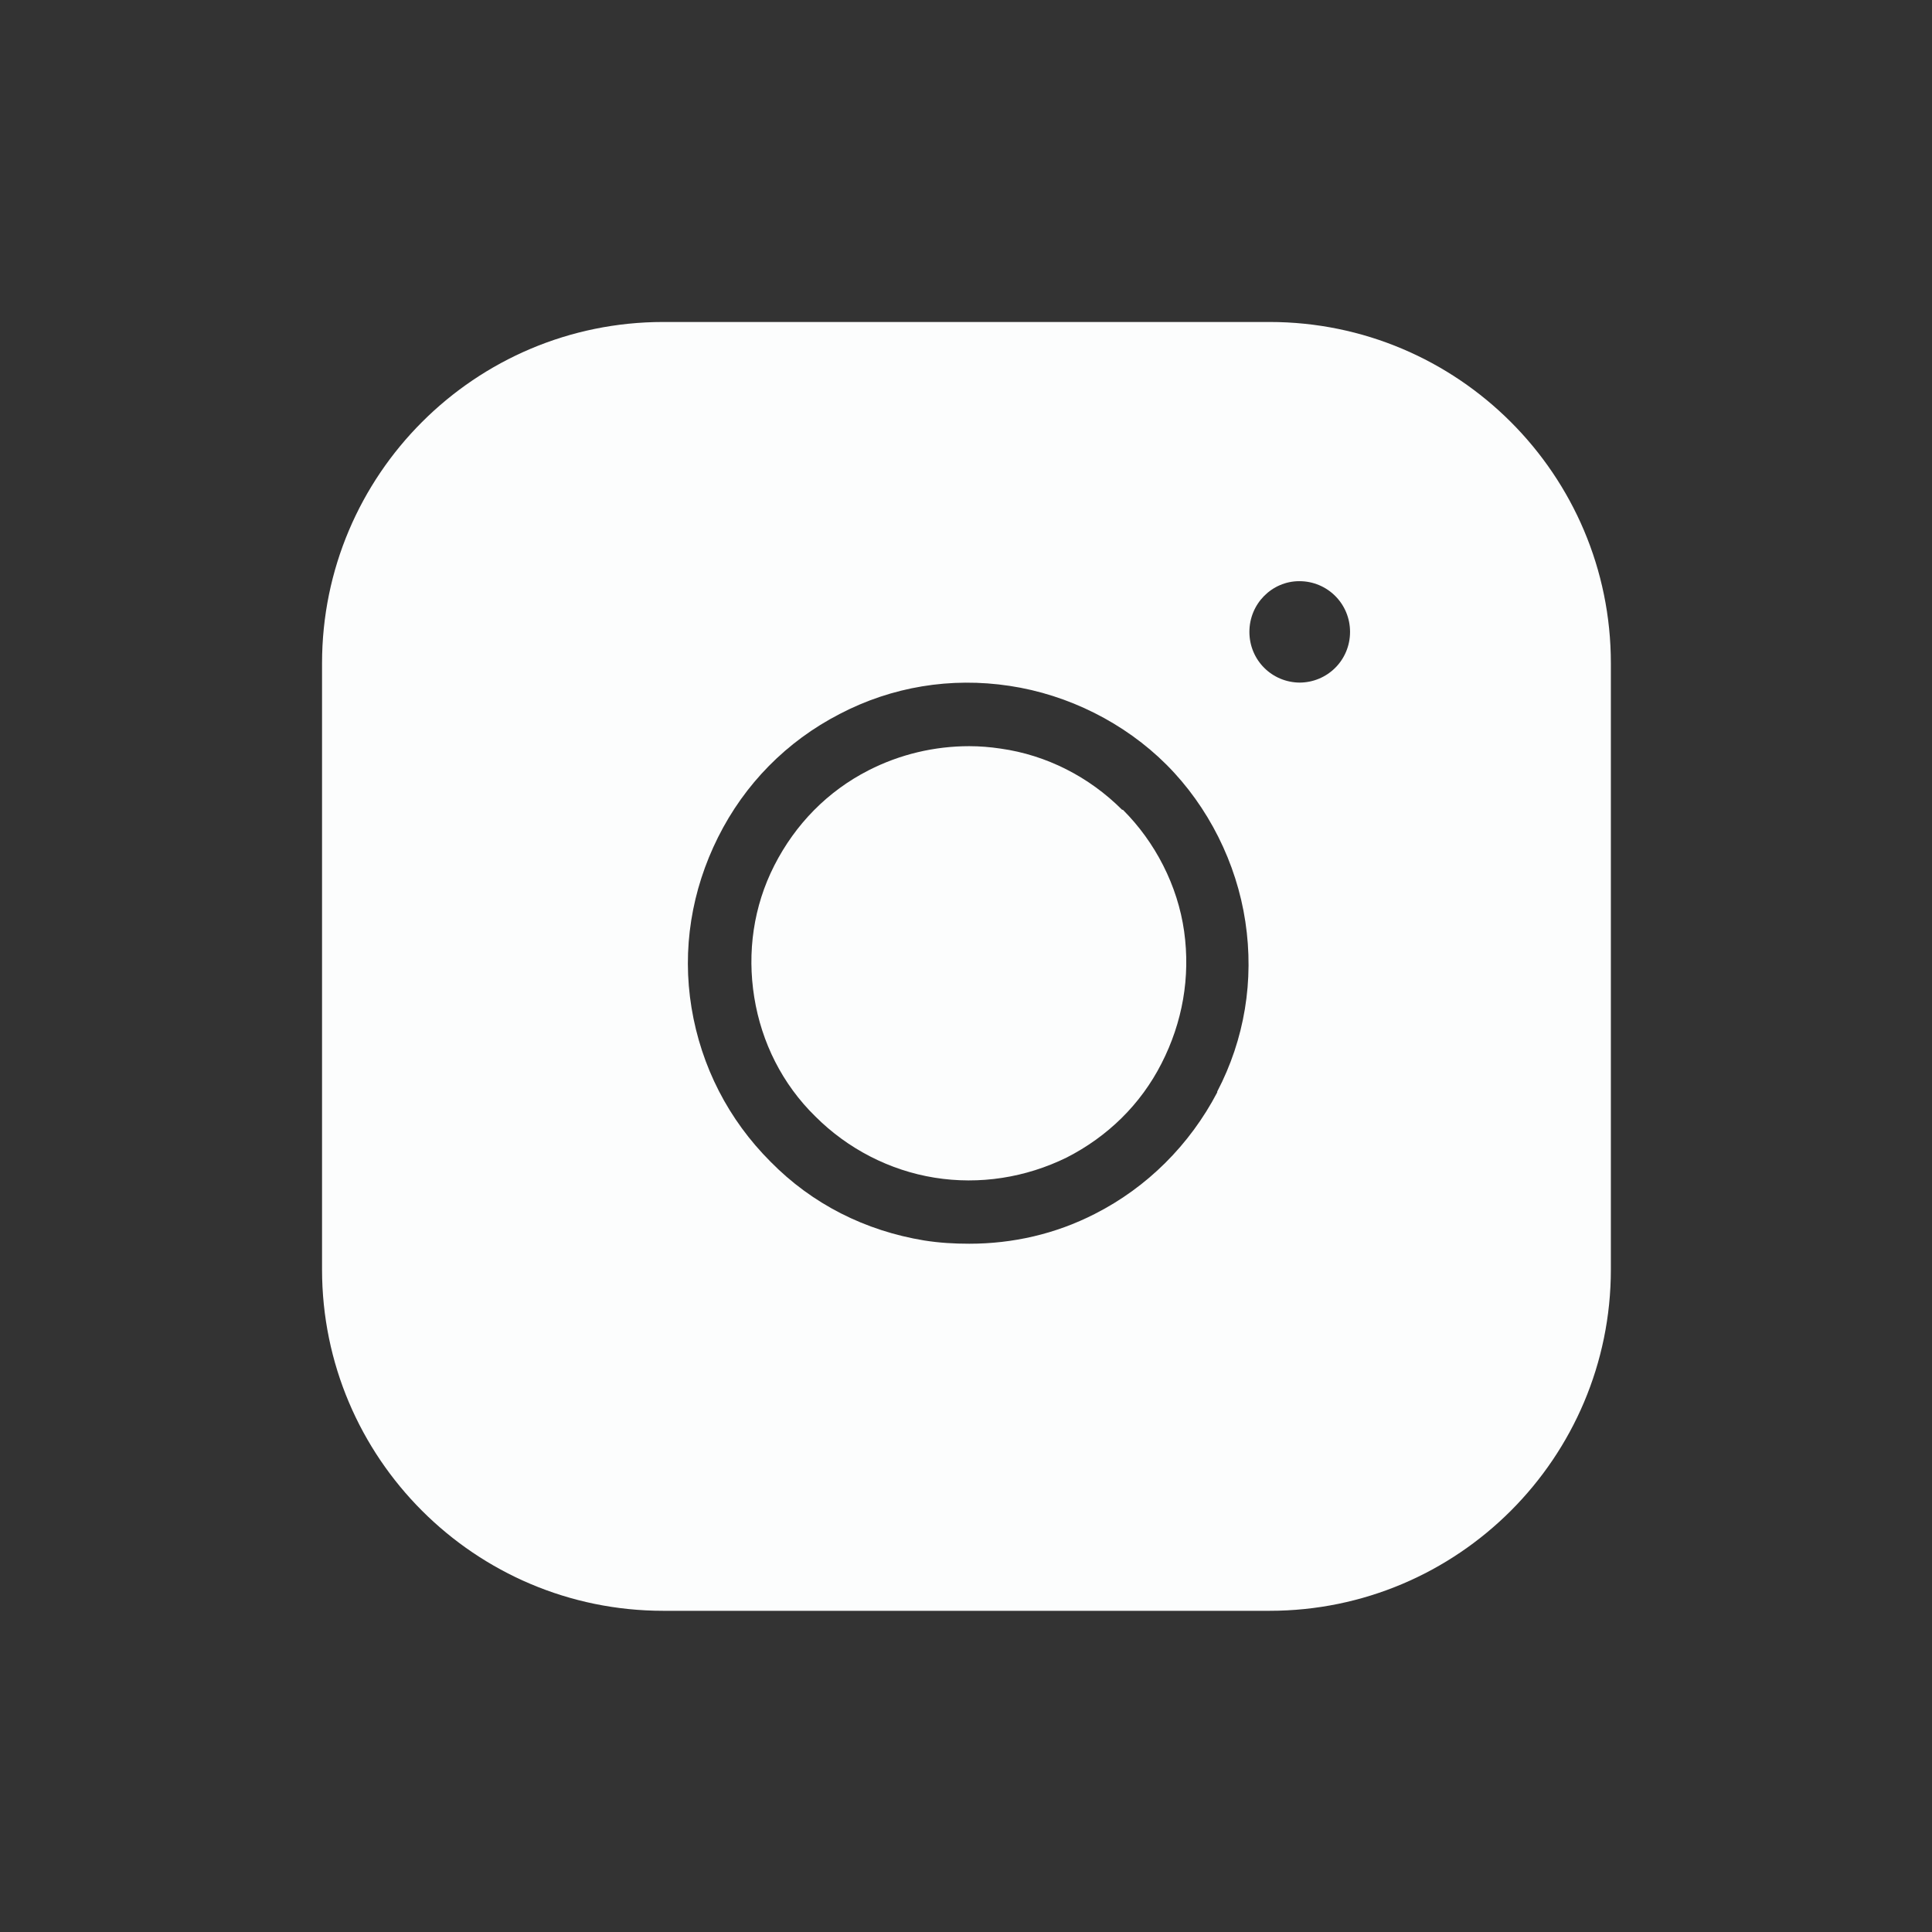
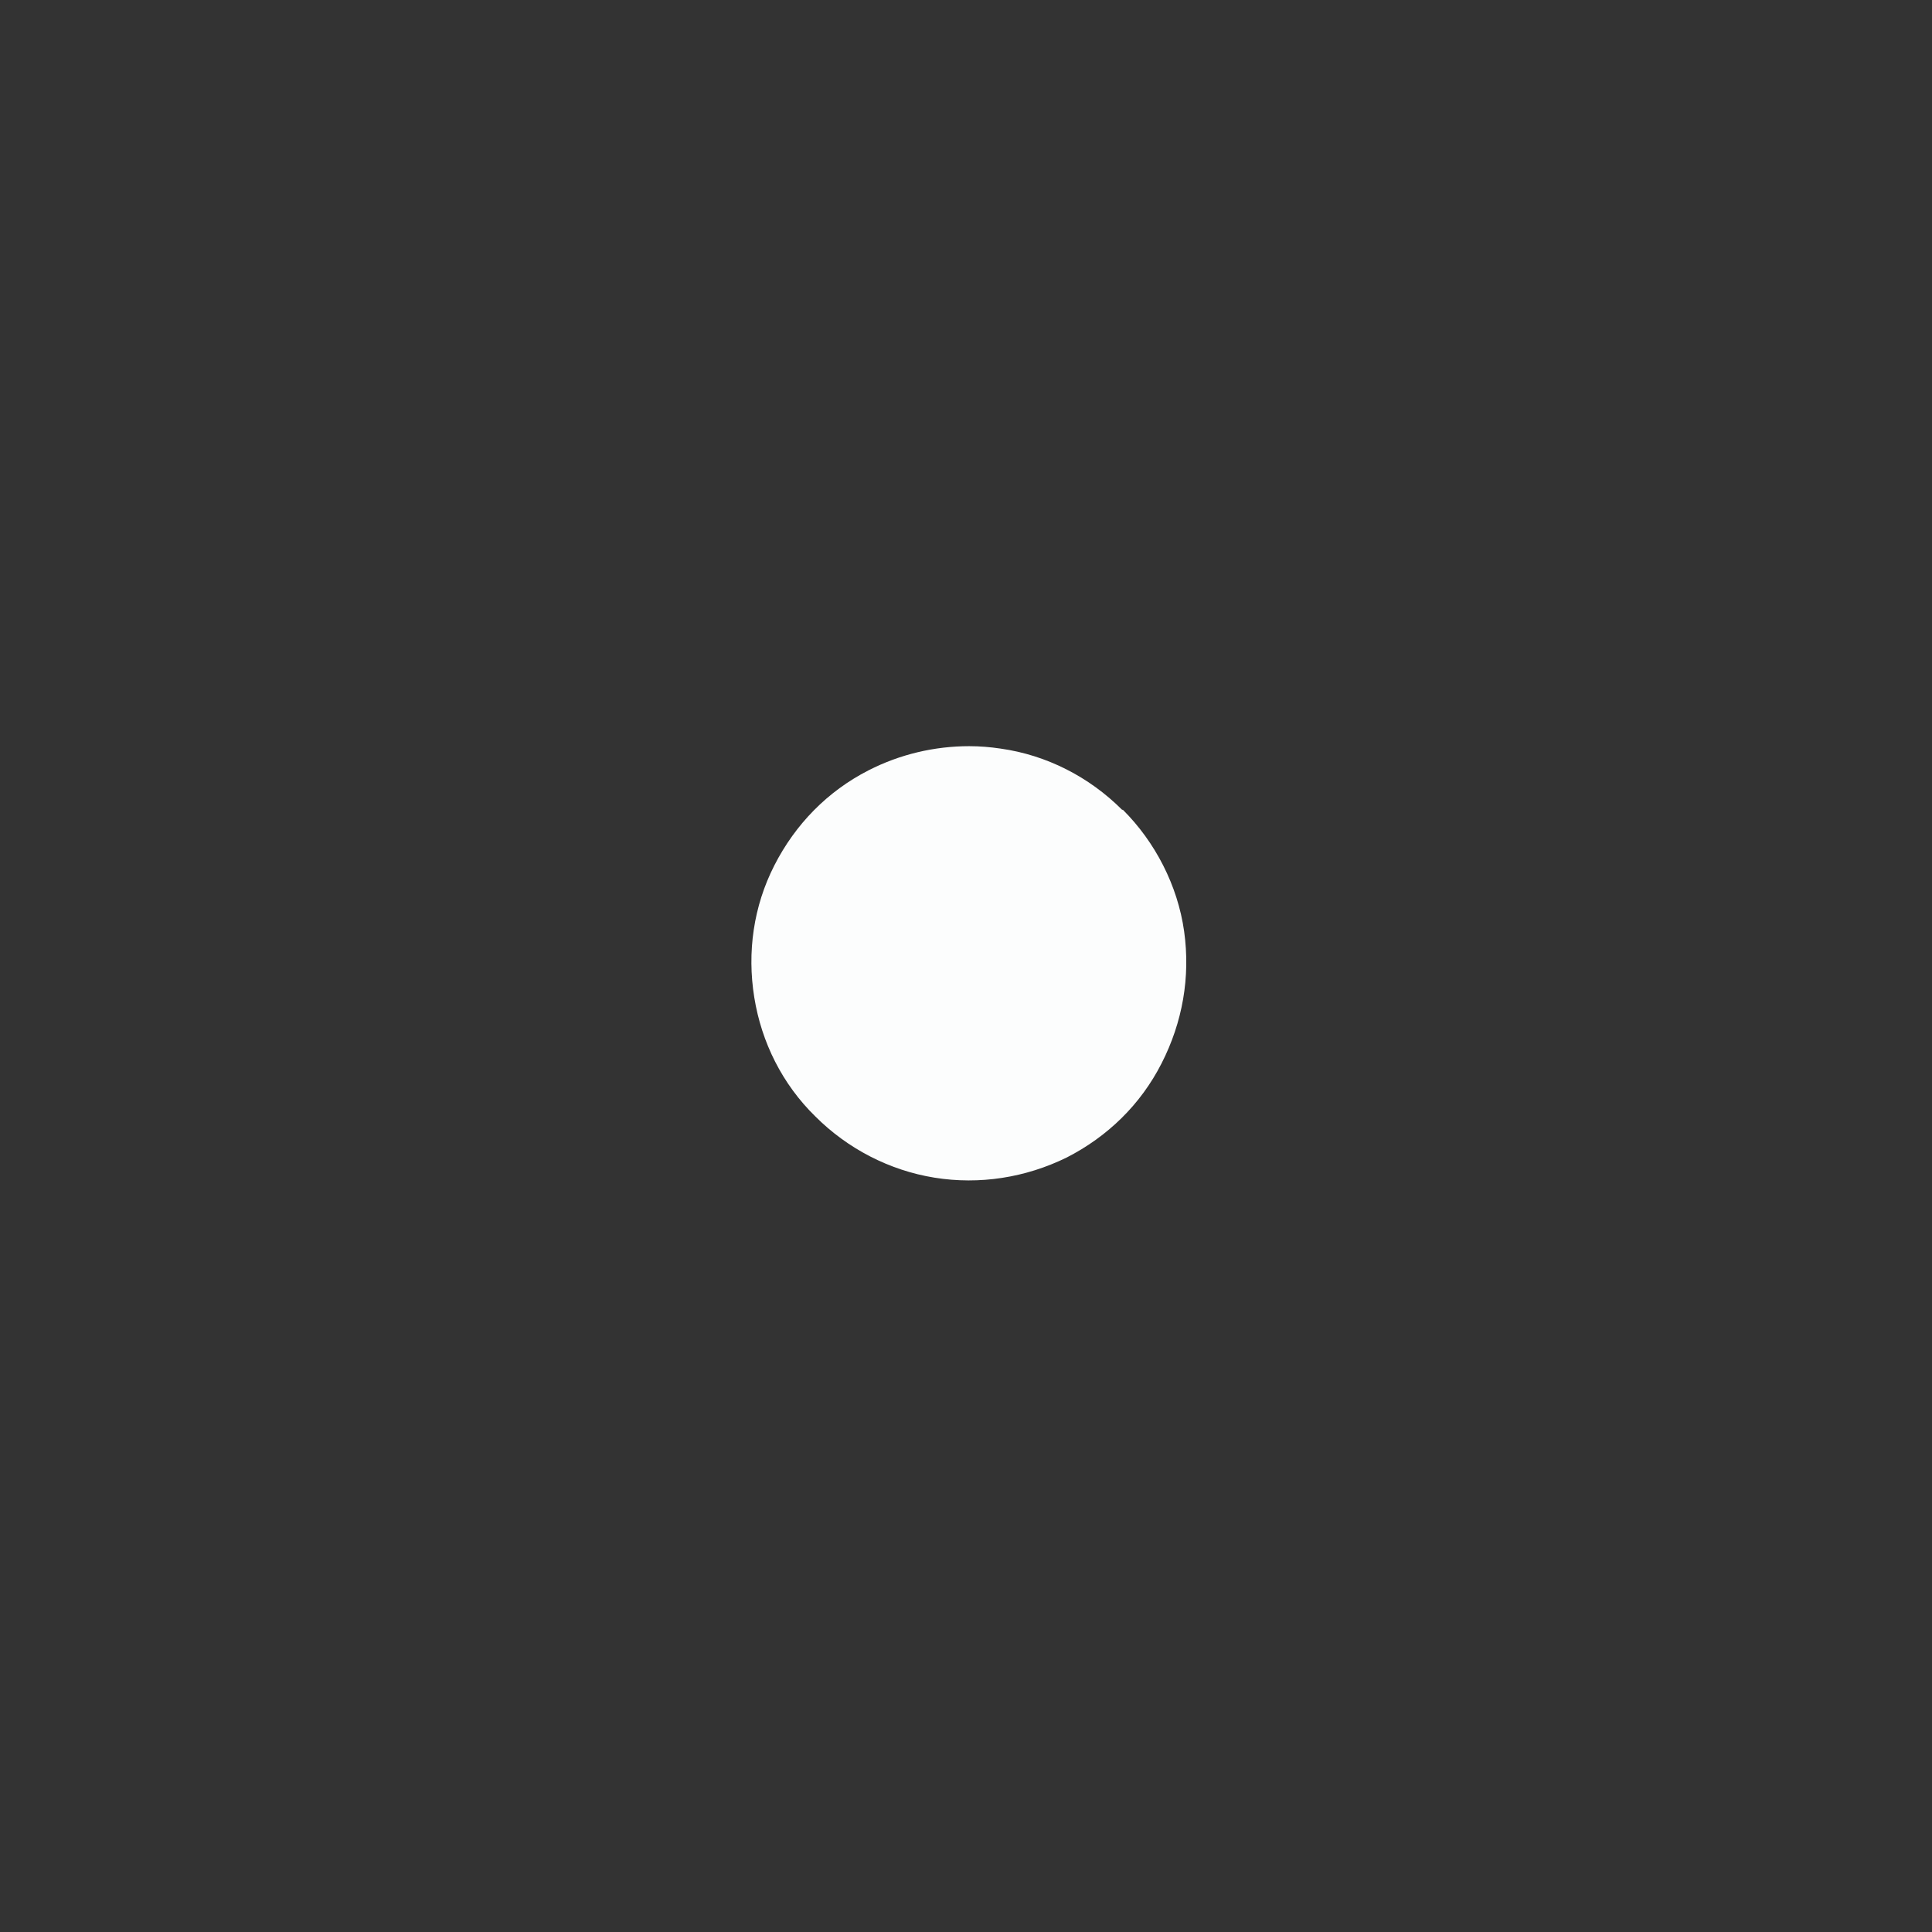
<svg xmlns="http://www.w3.org/2000/svg" width="32" height="32" viewBox="0 0 32 32" fill="none">
  <rect x="0" y="0" width="32" height="32" fill="#333333" stroke="none" />
  <path d="M18.586 13.413C18.039 12.866 17.333 12.506 16.573 12.399C16.399 12.373 16.226 12.359 16.053 12.359C15.479 12.359 14.906 12.493 14.386 12.759C13.706 13.106 13.173 13.653 12.826 14.333C12.479 15.013 12.373 15.773 12.493 16.519C12.613 17.266 12.959 17.959 13.506 18.493C14.039 19.026 14.733 19.386 15.479 19.506C16.226 19.626 16.986 19.506 17.666 19.173C18.346 18.826 18.893 18.293 19.239 17.613C19.586 16.933 19.719 16.186 19.613 15.426C19.506 14.666 19.133 13.946 18.599 13.413H18.586Z" fill="#FCFDFD" />
-   <path d="M21.014 5.333H10.987C7.867 5.333 5.334 7.866 5.334 10.986V21.026C5.334 24.146 7.867 26.68 10.987 26.68H21.027C24.147 26.68 26.681 24.146 26.681 21.026V10.986C26.681 7.866 24.147 5.333 21.027 5.333H21.014ZM20.161 18.093C19.707 18.96 19.001 19.666 18.134 20.106C17.481 20.44 16.774 20.6 16.054 20.6C15.801 20.6 15.561 20.586 15.307 20.546C14.334 20.386 13.454 19.946 12.761 19.24C12.067 18.546 11.614 17.666 11.454 16.693C11.294 15.72 11.454 14.746 11.894 13.866C12.334 12.986 13.027 12.28 13.907 11.826C14.774 11.373 15.747 11.213 16.721 11.36C17.694 11.506 18.627 11.973 19.321 12.666C20.014 13.36 20.481 14.293 20.627 15.266C20.774 16.24 20.614 17.213 20.161 18.08V18.093ZM21.534 11.306C21.067 11.306 20.694 10.933 20.694 10.466C20.694 10 21.067 9.626 21.521 9.626C21.987 9.626 22.361 10 22.361 10.466C22.361 10.933 21.987 11.306 21.521 11.306H21.534Z" fill="#FCFDFD" />
</svg>